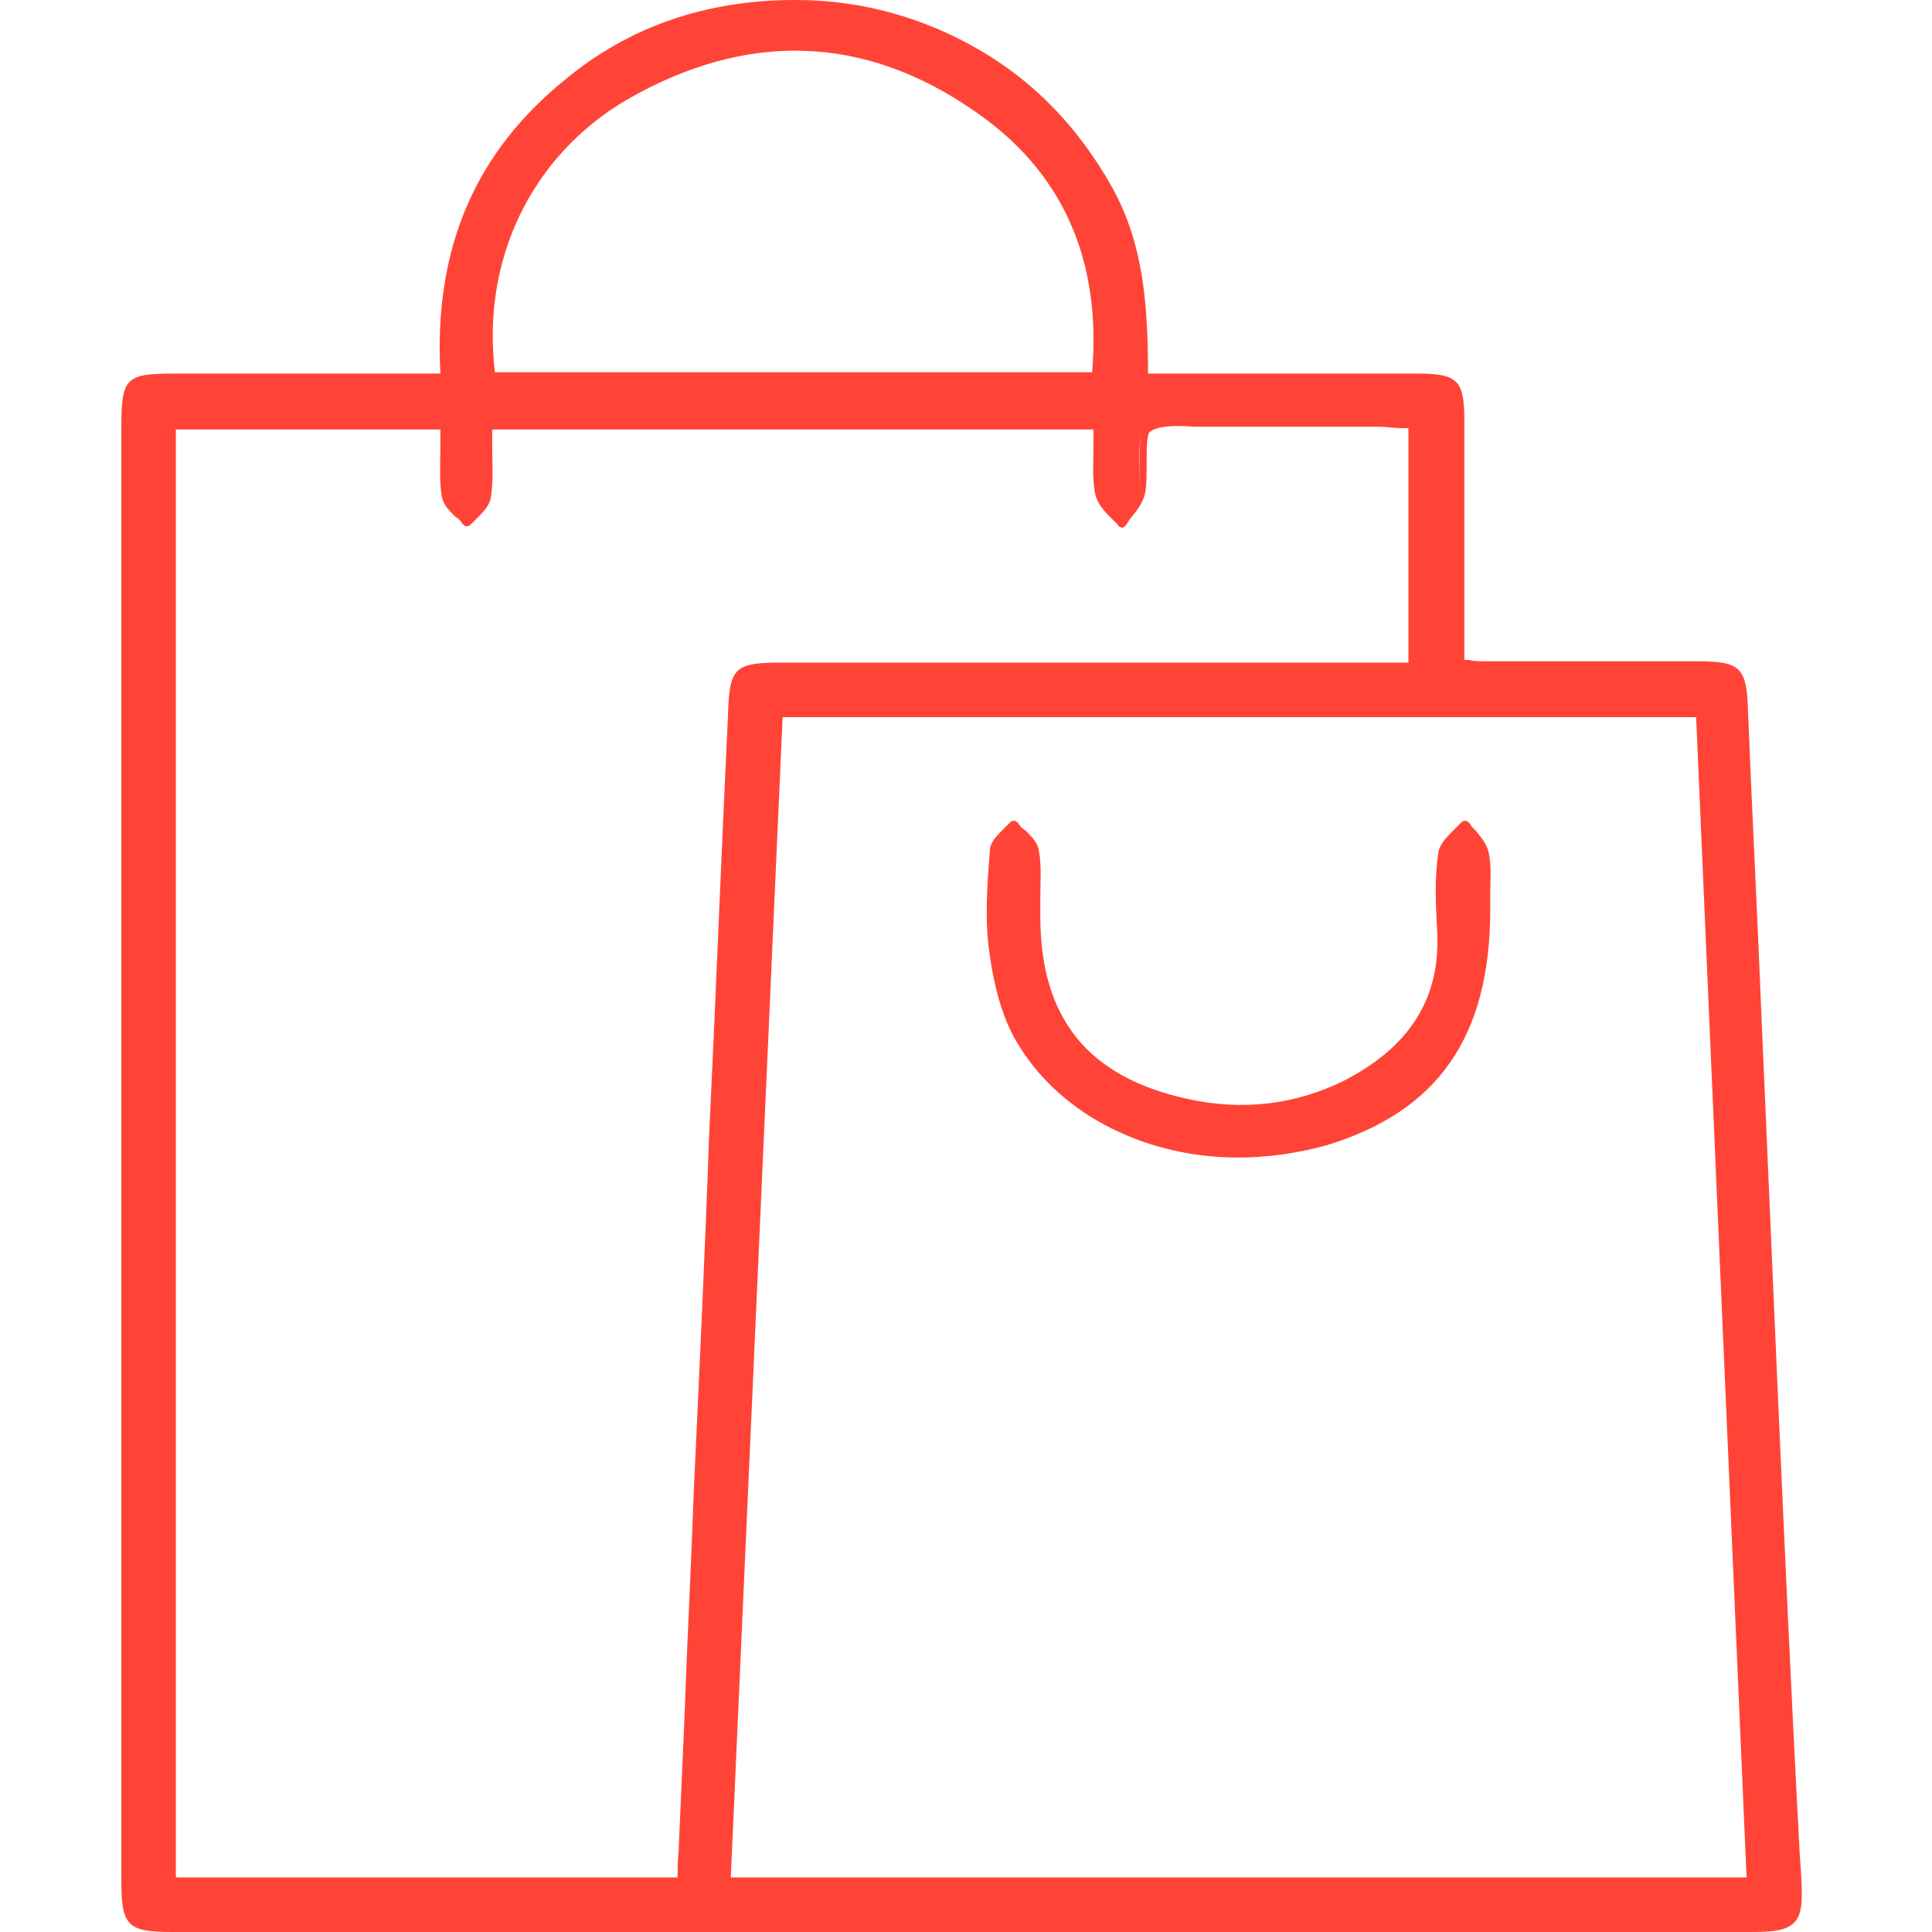
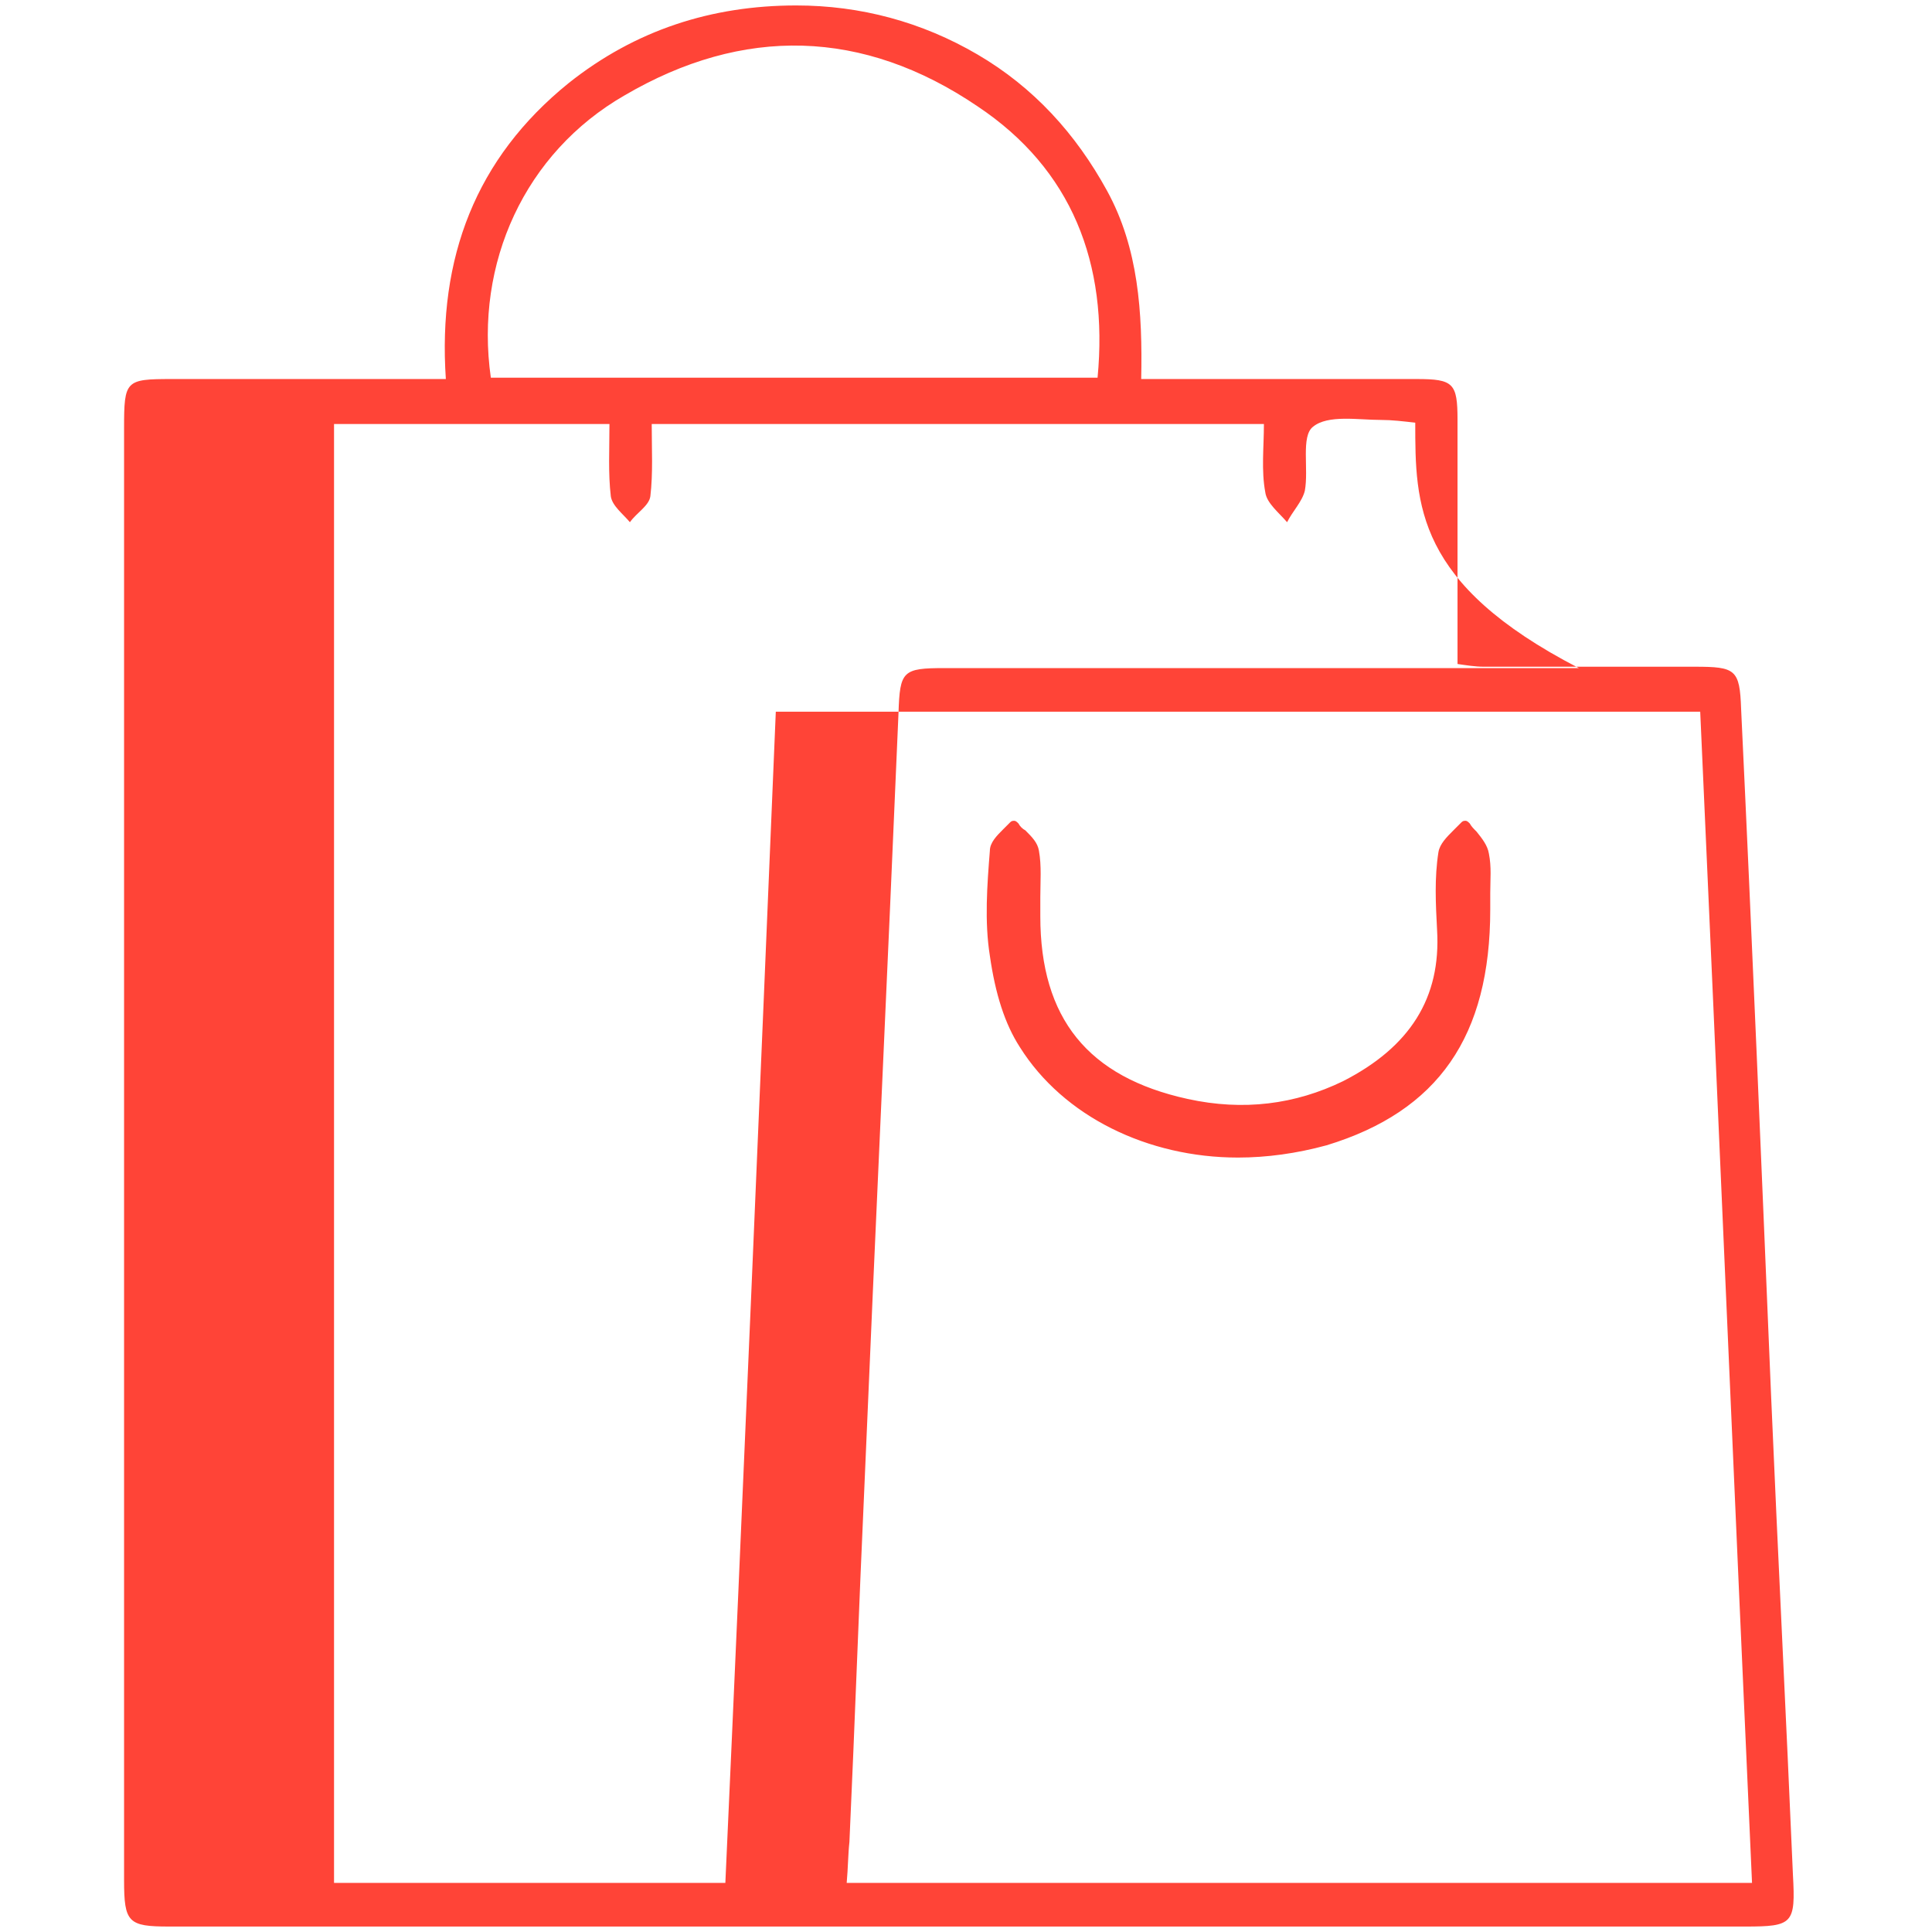
<svg xmlns="http://www.w3.org/2000/svg" version="1.1" id="Layer_1" x="0px" y="0px" viewBox="0 0 141.7 141.7" style="enable-background:new 0 0 141.7 141.7;" xml:space="preserve">
  <style type="text/css"> .st0{fill:#FF4437;} </style>
  <g>
    <g>
-       <path class="st0" d="M32.7,27.8c-0.6-8.9,2.2-16.2,9-21.7c4.9-3.9,10.5-5.7,16.7-5.7c4.7,0,9.2,1.2,13.3,3.6 c4.1,2.4,7.2,5.8,9.5,10s2.6,8.9,2.5,13.8c2.4,0,4.6,0,6.7,0c4.5,0,9,0,13.5,0c2.7,0,3,0.3,3,3c0,5.9,0,11.8,0,17.9 c0.7,0.1,1.3,0.2,1.9,0.2c5.2,0,10.4,0,15.5,0c3,0,3.3,0.2,3.4,3.1c0.8,16.8,1.5,33.6,2.2,50.4c0.5,11.7,1.1,23.4,1.6,35.1 c0.2,3.6,0,3.8-3.5,3.8c-38.5,0-77,0-115.6,0c-3,0-3.3-0.3-3.3-3.4c0-35.5,0-71,0-106.5c0-3.5,0.1-3.6,3.5-3.6 c5.7,0,11.4,0,17.1,0C30.8,27.8,31.6,27.8,32.7,27.8z M53.2,138.1c25.2,0,50.2,0,75.3,0c-1.3-28.7-2.5-57.2-3.8-85.9 c-22.7,0-45.2,0-67.8,0C55.7,80.9,54.5,109.5,53.2,138.1z M103.8,31c-0.9-0.1-1.7-0.2-2.5-0.2c-4.1,0-8.1,0-12.2,0 c-1.7,0-3.9-0.4-5,0.5c-0.9,0.7-0.3,3.1-0.6,4.7c-0.2,0.8-0.9,1.5-1.3,2.3c-0.6-0.7-1.5-1.4-1.6-2.2c-0.3-1.6-0.1-3.3-0.1-5 c-15.1,0-29.9,0-44.9,0c0,1.9,0.1,3.6-0.1,5.3c-0.1,0.7-1,1.2-1.5,1.9c-0.5-0.6-1.3-1.2-1.4-1.9c-0.2-1.7-0.1-3.4-0.1-5.3 c-6.9,0-13.5,0-20.2,0c0,35.8,0,71.3,0,107c12.6,0,25,0,37.6,0c0.1-1.1,0.1-2.1,0.2-3c0.4-8.7,0.7-17.4,1.1-26.1 c0.8-18.9,1.7-37.8,2.5-56.7c0.1-3.1,0.3-3.3,3.4-3.3c14.6,0,29.1,0,43.7,0c0.9,0,1.9,0,2.8,0C103.8,42.8,103.8,37,103.8,31z M36,27.7c14.9,0,29.6,0,44.5,0c0.8-8.4-1.9-15.3-8.8-19.9C63.3,2.1,54.5,1.9,45.8,7C38.5,11.2,34.8,19.3,36,27.7z" />
-       <path class="st0" d="M12.6,141.7c-3.3,0-3.7-0.5-3.7-3.8V31.4c0-3.7,0.3-4,3.9-4c4.2,0,8.4,0,12.6,0h6.9 c-0.5-9.1,2.5-16.2,9.2-21.6C46.2,1.9,51.9,0,58.3,0h0.1c4.8,0,9.4,1.3,13.5,3.7s7.3,5.8,9.7,10.1c2.2,4,2.6,8.3,2.6,13.6h10.1 c3.2,0,6.5,0,9.7,0c2.9,0,3.4,0.5,3.4,3.4c0,4.1,0,8.3,0,12.5v5.1c0.1,0,0.2,0,0.3,0c0.4,0.1,0.8,0.1,1.1,0.1c3.5,0,6.9,0,10.4,0 h5.2c3.2,0,3.7,0.4,3.8,3.5c0.3,7.6,0.7,15.1,1,22.7c0.4,9.2,0.8,18.5,1.2,27.7c0.5,11.2,1,22.4,1.6,33.6l0.1,1.5 c0.1,1.8,0.1,2.9-0.5,3.5s-1.5,0.7-3.4,0.7C89.7,141.7,51.2,141.7,12.6,141.7z M31.6,28.2h-6.2c-4.2,0-8.4,0-12.6,0 c-3.1,0-3.1,0-3.1,3.2v106.5c0,2.9,0.1,3,2.9,3c38.5,0,77,0,115.6,0c1.7,0,2.5-0.1,2.8-0.4c0.4-0.4,0.3-1.4,0.3-2.9l-0.1-1.5 c-0.5-11.2-1.1-22.4-1.6-33.6c-0.4-9.2-0.8-18.5-1.2-27.7c-0.3-7.6-0.7-15.1-1-22.7c-0.1-2.6-0.2-2.7-3-2.7h-5.2 c-3.5,0-6.9,0-10.4,0c-0.4,0-0.8-0.1-1.2-0.1c-0.2,0-0.4-0.1-0.7-0.1c-0.2,0-0.4-0.2-0.4-0.4v-5.5c0-4.2,0-8.3,0-12.5 c0-2.4-0.1-2.5-2.6-2.6c-3.2,0-6.5,0-9.7,0H83.7c-0.1,0-0.2,0-0.3-0.1s-0.1-0.2-0.1-0.3c0.1-5.3-0.3-9.7-2.5-13.6 c-2.3-4.2-5.4-7.5-9.4-9.8C67.4,2,63,0.8,58.3,0.8h-0.1c-6.2,0-11.7,1.9-16.3,5.6c-6.6,5.3-9.5,12.3-8.9,21.3c0,0.1,0,0.2-0.1,0.3 c-0.1,0.1-0.2,0.1-0.3,0.1h-1V28.2z M50.1,138.5H12.5c-0.2,0-0.4-0.2-0.4-0.4v-107c0-0.2,0.2-0.4,0.4-0.4h20.2 c0.2,0,0.4,0.2,0.4,0.4c0,0.6,0,1.1,0,1.6c0,1.3-0.1,2.5,0.1,3.6c0,0.3,0.4,0.7,0.8,1.1c0.1,0.1,0.2,0.2,0.3,0.3 c0.1-0.1,0.2-0.2,0.3-0.3c0.4-0.4,0.8-0.7,0.8-1.1c0.1-1.2,0.1-2.4,0.1-3.6c0-0.5,0-1.1,0-1.6c0-0.2,0.2-0.4,0.4-0.4h44.9 c0.2,0,0.4,0.2,0.4,0.4c0,0.5,0,1,0,1.5c0,1.2-0.1,2.3,0.1,3.4c0.1,0.4,0.5,0.9,0.9,1.3c0.1,0.1,0.2,0.2,0.3,0.3 c0.1-0.1,0.1-0.2,0.2-0.3c0.3-0.5,0.7-0.9,0.8-1.4c0.1-0.6,0.1-1.3,0.1-1.9c0-1.2-0.1-2.4,0.6-3c0.9-0.8,2.4-0.7,3.9-0.6 c0.5,0,0.9,0,1.3,0c3.7,0,7.5,0,11.1,0h1.1c0.6,0,1.1,0,1.7,0.1c0.3,0,0.6,0,0.8,0.1c0.2,0,0.4,0.2,0.4,0.4v18 c0,0.2-0.2,0.4-0.4,0.4H57.6c-2.8,0-2.9,0.1-3,2.9c-0.5,10.4-0.9,20.8-1.4,31.2c-0.4,8.5-0.8,17-1.1,25.5 c-0.3,5.7-0.5,11.3-0.7,17l-0.4,9.1c0,0.7-0.1,1.3-0.1,2l-0.1,1C50.5,138.3,50.3,138.5,50.1,138.5z M12.9,137.7h36.8v-0.6 c0-0.7,0.1-1.4,0.1-2l0.4-9.1c0.2-5.7,0.5-11.3,0.7-17c0.4-8.5,0.8-17,1.1-25.5c0.5-10.4,0.9-20.8,1.4-31.2 c0.1-3.3,0.5-3.7,3.8-3.7h46.1V31.4c-0.2,0-0.3,0-0.5,0c-0.6,0-1.1-0.1-1.6-0.1h-1.1c-3.6,0-7.4,0-11.1,0c-0.4,0-0.9,0-1.4,0 c-1.3-0.1-2.7-0.1-3.3,0.4C84.1,32,84.1,33,84.1,34c0,0.7,0,1.5-0.1,2.1s-0.5,1.2-0.9,1.7c-0.2,0.2-0.3,0.4-0.5,0.7 c-0.1,0.1-0.2,0.2-0.3,0.2c-0.1,0-0.3-0.1-0.3-0.2c-0.2-0.2-0.4-0.4-0.6-0.6c-0.5-0.5-1-1.1-1.1-1.8c-0.2-1.2-0.1-2.3-0.1-3.5 c0-0.4,0-0.7,0-1.1H36.1c0,0.4,0,0.8,0,1.2c0,1.3,0.1,2.5-0.1,3.8c-0.1,0.6-0.6,1.1-1,1.5c-0.2,0.2-0.4,0.4-0.5,0.5 s-0.2,0.1-0.3,0.1s-0.2-0.1-0.3-0.2c-0.1-0.2-0.3-0.4-0.5-0.5c-0.5-0.5-0.9-0.9-1-1.5c-0.2-1.2-0.1-2.4-0.1-3.7c0-0.4,0-0.8,0-1.2 H12.9V137.7z M128.5,138.5H53.2c-0.1,0-0.2,0-0.3-0.1s-0.1-0.2-0.1-0.3l3.8-85.9c0-0.2,0.2-0.4,0.4-0.4h67.8 c0.2,0,0.4,0.2,0.4,0.4l3.8,85.9c0,0.1,0,0.2-0.1,0.3C128.8,138.4,128.7,138.5,128.5,138.5z M53.6,137.7h74.5l-3.7-85.1h-67 L53.6,137.7z M80.5,28.1H36c-0.2,0-0.4-0.1-0.4-0.3C34.3,19,38.2,11,45.6,6.6c8.9-5.2,17.9-4.9,26.3,0.8c6.9,4.7,9.9,11.5,9,20.3 C80.9,27.9,80.7,28.1,80.5,28.1z M36.3,27.3h43.8c0.7-8.3-2.2-14.8-8.7-19.2C63.3,2.5,54.7,2.3,46,7.3C39,11.4,35.3,19,36.3,27.3z " />
+       <path class="st0" d="M32.7,27.8c-0.6-8.9,2.2-16.2,9-21.7c4.9-3.9,10.5-5.7,16.7-5.7c4.7,0,9.2,1.2,13.3,3.6 c4.1,2.4,7.2,5.8,9.5,10s2.6,8.9,2.5,13.8c2.4,0,4.6,0,6.7,0c4.5,0,9,0,13.5,0c2.7,0,3,0.3,3,3c0,5.9,0,11.8,0,17.9 c0.7,0.1,1.3,0.2,1.9,0.2c5.2,0,10.4,0,15.5,0c3,0,3.3,0.2,3.4,3.1c0.8,16.8,1.5,33.6,2.2,50.4c0.5,11.7,1.1,23.4,1.6,35.1 c0.2,3.6,0,3.8-3.5,3.8c-38.5,0-77,0-115.6,0c-3,0-3.3-0.3-3.3-3.4c0-35.5,0-71,0-106.5c0-3.5,0.1-3.6,3.5-3.6 c5.7,0,11.4,0,17.1,0C30.8,27.8,31.6,27.8,32.7,27.8z M53.2,138.1c25.2,0,50.2,0,75.3,0c-1.3-28.7-2.5-57.2-3.8-85.9 c-22.7,0-45.2,0-67.8,0C55.7,80.9,54.5,109.5,53.2,138.1z M103.8,31c-0.9-0.1-1.7-0.2-2.5-0.2c-1.7,0-3.9-0.4-5,0.5c-0.9,0.7-0.3,3.1-0.6,4.7c-0.2,0.8-0.9,1.5-1.3,2.3c-0.6-0.7-1.5-1.4-1.6-2.2c-0.3-1.6-0.1-3.3-0.1-5 c-15.1,0-29.9,0-44.9,0c0,1.9,0.1,3.6-0.1,5.3c-0.1,0.7-1,1.2-1.5,1.9c-0.5-0.6-1.3-1.2-1.4-1.9c-0.2-1.7-0.1-3.4-0.1-5.3 c-6.9,0-13.5,0-20.2,0c0,35.8,0,71.3,0,107c12.6,0,25,0,37.6,0c0.1-1.1,0.1-2.1,0.2-3c0.4-8.7,0.7-17.4,1.1-26.1 c0.8-18.9,1.7-37.8,2.5-56.7c0.1-3.1,0.3-3.3,3.4-3.3c14.6,0,29.1,0,43.7,0c0.9,0,1.9,0,2.8,0C103.8,42.8,103.8,37,103.8,31z M36,27.7c14.9,0,29.6,0,44.5,0c0.8-8.4-1.9-15.3-8.8-19.9C63.3,2.1,54.5,1.9,45.8,7C38.5,11.2,34.8,19.3,36,27.7z" />
    </g>
    <g>
      <path class="st0" d="M108.8,66.6c0,9.1-3.7,14.5-11.7,16.9c-8.4,2.6-17.7-0.2-22-7c-1.2-1.9-1.8-4.3-2.1-6.5 c-0.4-2.5-0.2-5.1,0-7.6c0-0.7,1-1.2,1.5-1.9c0.5,0.6,1.3,1.2,1.4,1.9c0.2,1.5,0.1,3.1,0.1,4.7c0,7.6,3.6,12.2,11.1,13.8 c4,0.9,8,0.5,11.6-1.3c4.6-2.4,7.4-6,7.2-11.5c-0.1-1.9-0.2-3.8,0.1-5.6c0.1-0.7,1-1.3,1.6-2c0.5,0.7,1.2,1.3,1.3,2 C109,63.9,108.8,65.3,108.8,66.6z" />
      <path class="st0" d="M90.8,84.9c-6.6,0-12.8-3-16-8.1c-1.1-1.7-1.8-3.9-2.2-6.7c-0.4-2.5-0.2-5.2,0-7.7c0-0.6,0.5-1.1,1-1.6 c0.2-0.2,0.4-0.4,0.5-0.5s0.2-0.1,0.3-0.1c0.1,0,0.2,0.1,0.3,0.2c0.1,0.2,0.3,0.4,0.5,0.5c0.5,0.5,0.9,0.9,1,1.5 c0.2,1.1,0.1,2.3,0.1,3.4c0,0.5,0,0.9,0,1.4c0,7.5,3.5,11.8,10.8,13.4c4.1,0.9,7.9,0.4,11.4-1.3c4.9-2.5,7.2-6.1,6.9-11.1 c-0.1-1.9-0.2-3.8,0.1-5.7c0.1-0.6,0.6-1.1,1.1-1.6c0.2-0.2,0.4-0.4,0.6-0.6c0.1-0.1,0.2-0.1,0.3-0.1c0.1,0,0.2,0.1,0.3,0.2 c0.1,0.2,0.3,0.4,0.5,0.6c0.4,0.5,0.8,1,0.9,1.6c0.2,1,0.1,1.9,0.1,2.9c0,0.4,0,0.8,0,1.2l0,0c0,9.3-3.8,14.8-12,17.3 C95.1,84.6,92.9,84.9,90.8,84.9z M74.4,61.2c-0.1,0.1-0.2,0.2-0.3,0.3c-0.4,0.3-0.8,0.7-0.8,1c-0.2,2.5-0.3,5.1,0,7.5 c0.4,2.7,1.1,4.8,2.1,6.4c4.1,6.5,13.2,9.4,21.5,6.8c7.8-2.4,11.4-7.6,11.4-16.5l0,0c0-0.4,0-0.8,0-1.2c0-1,0.1-1.9-0.1-2.7 c-0.1-0.4-0.4-0.8-0.7-1.2c-0.1-0.1-0.1-0.2-0.2-0.2c-0.1,0.1-0.2,0.2-0.3,0.3c-0.4,0.4-0.8,0.8-0.9,1.2c-0.2,1.8-0.2,3.6-0.1,5.5 c0.2,5.2-2.2,9.2-7.4,11.8C95,82,91,82.5,86.7,81.6c-7.7-1.7-11.4-6.3-11.4-14.2c0-0.5,0-0.9,0-1.4c0-1.1,0.1-2.2-0.1-3.3 c0-0.3-0.4-0.7-0.8-1.1C74.6,61.4,74.5,61.3,74.4,61.2z" />
    </g>
  </g>
</svg>